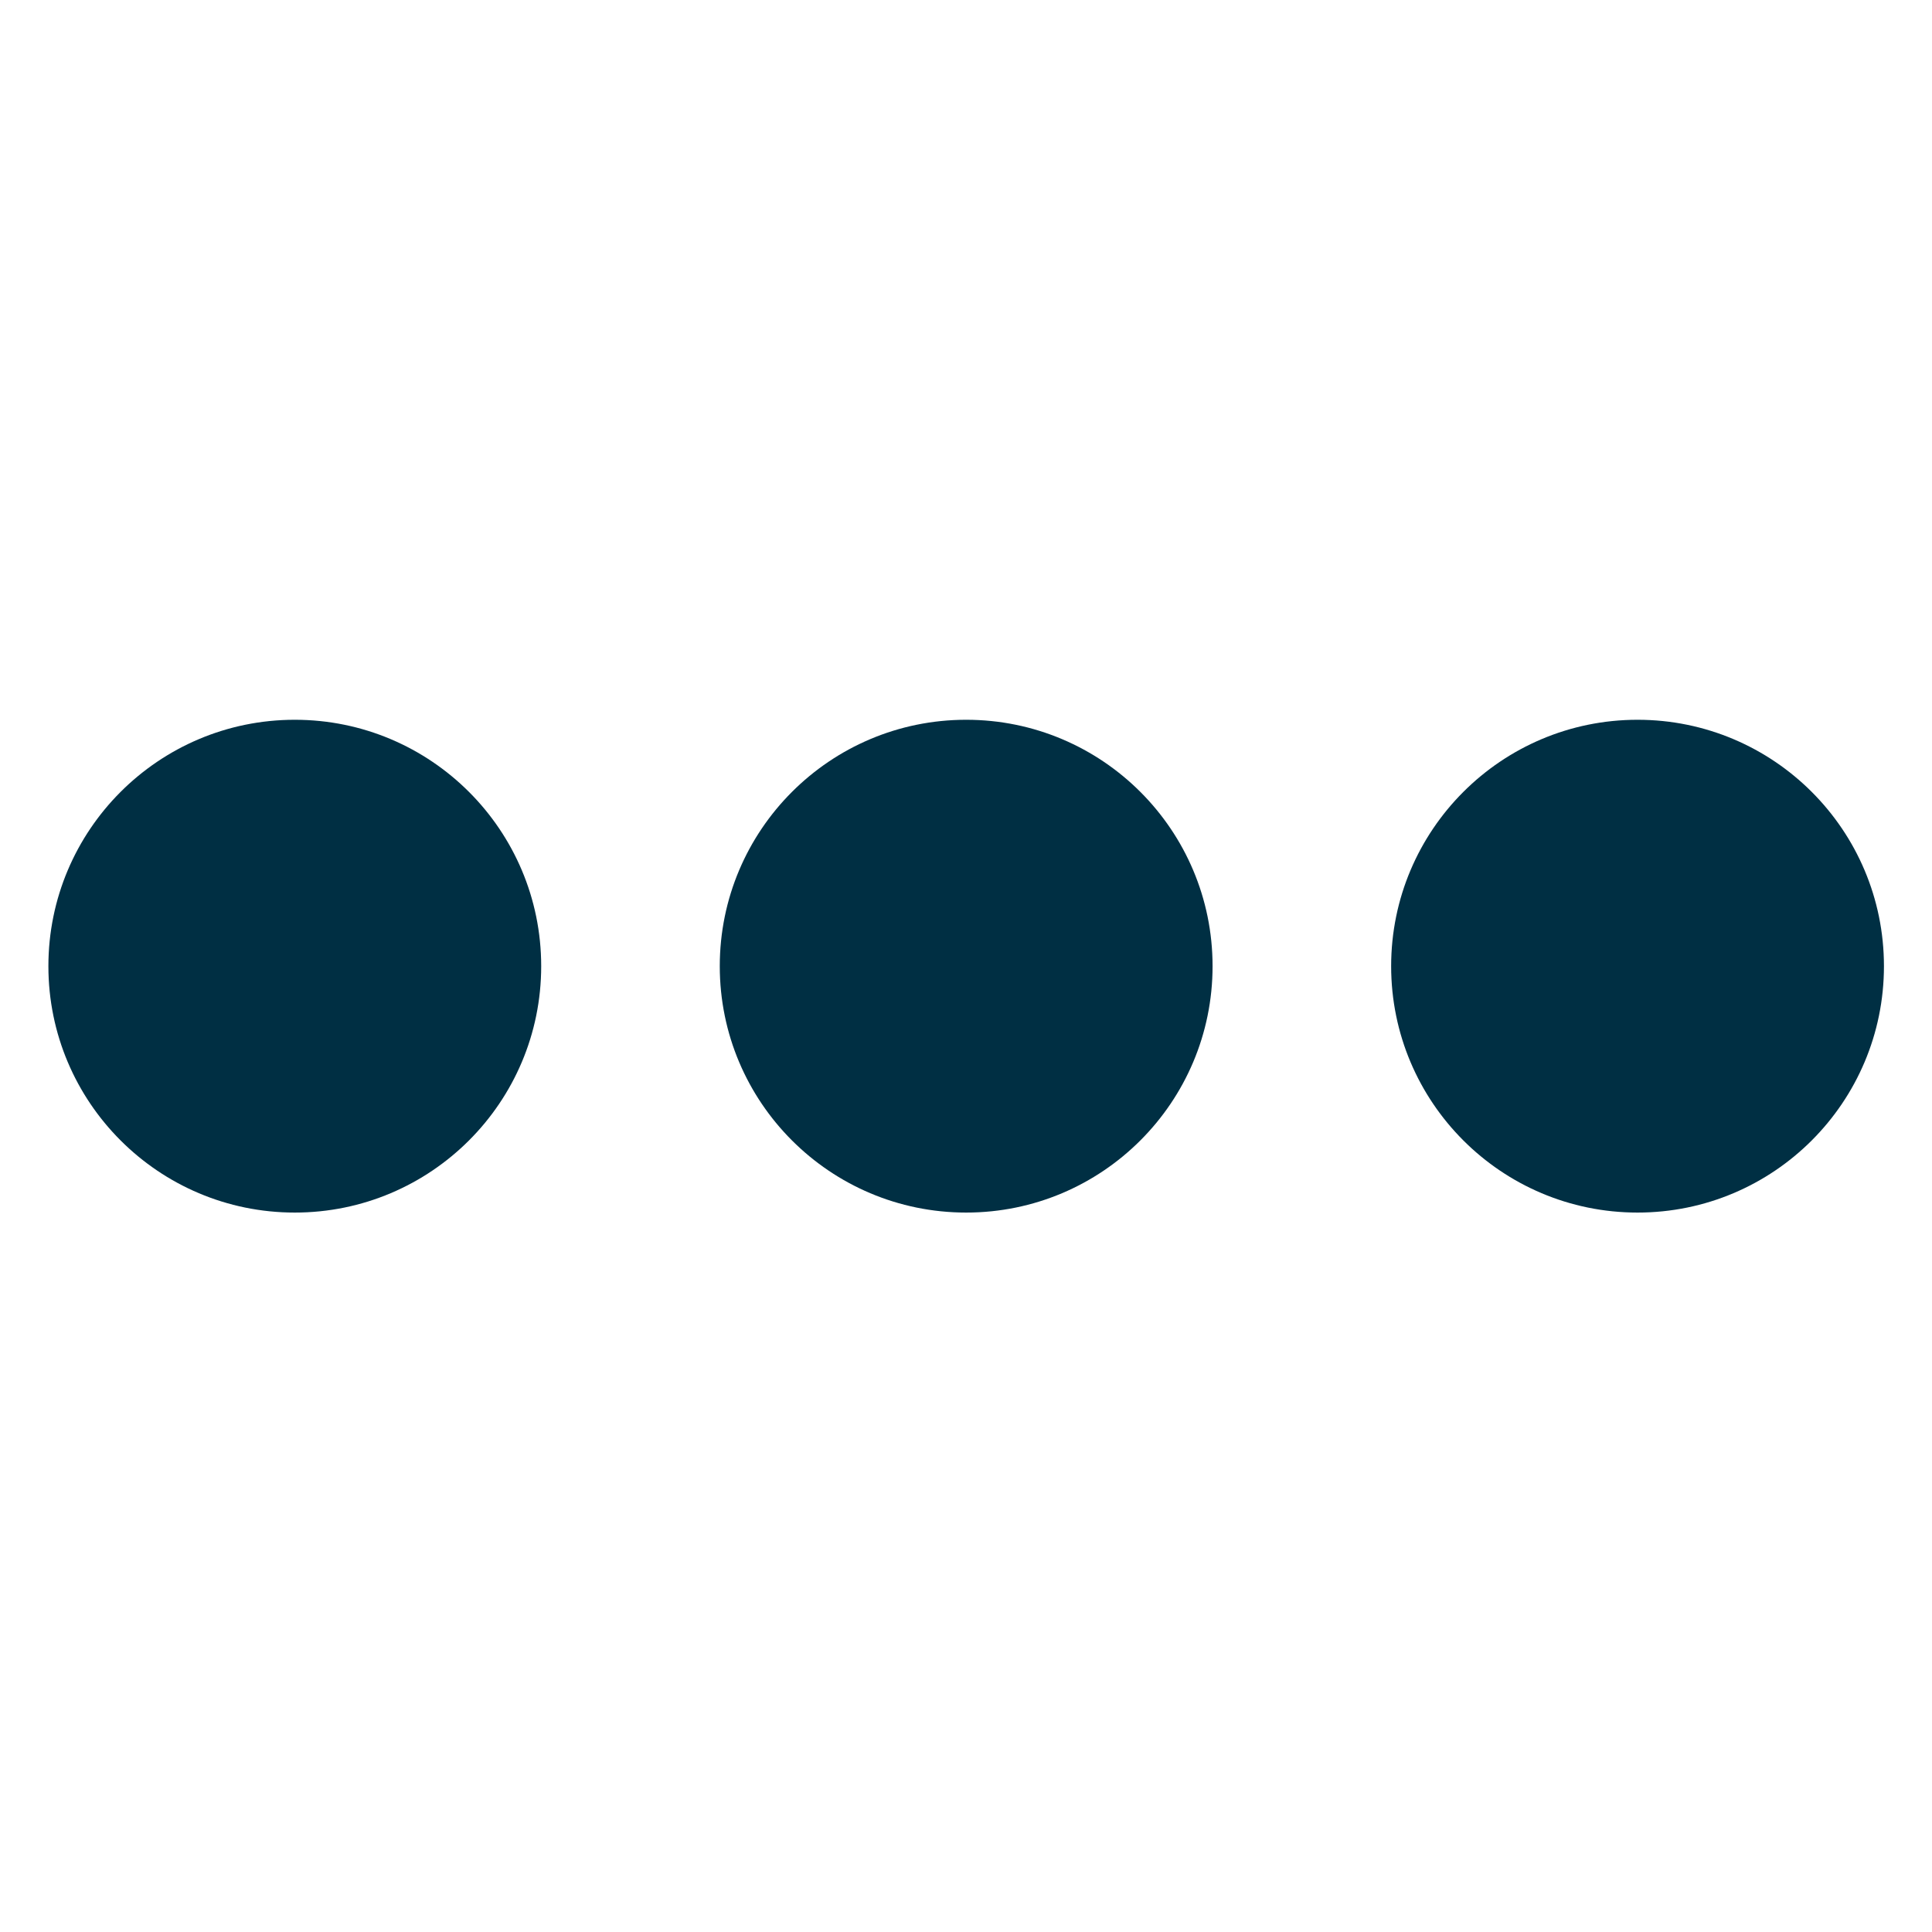
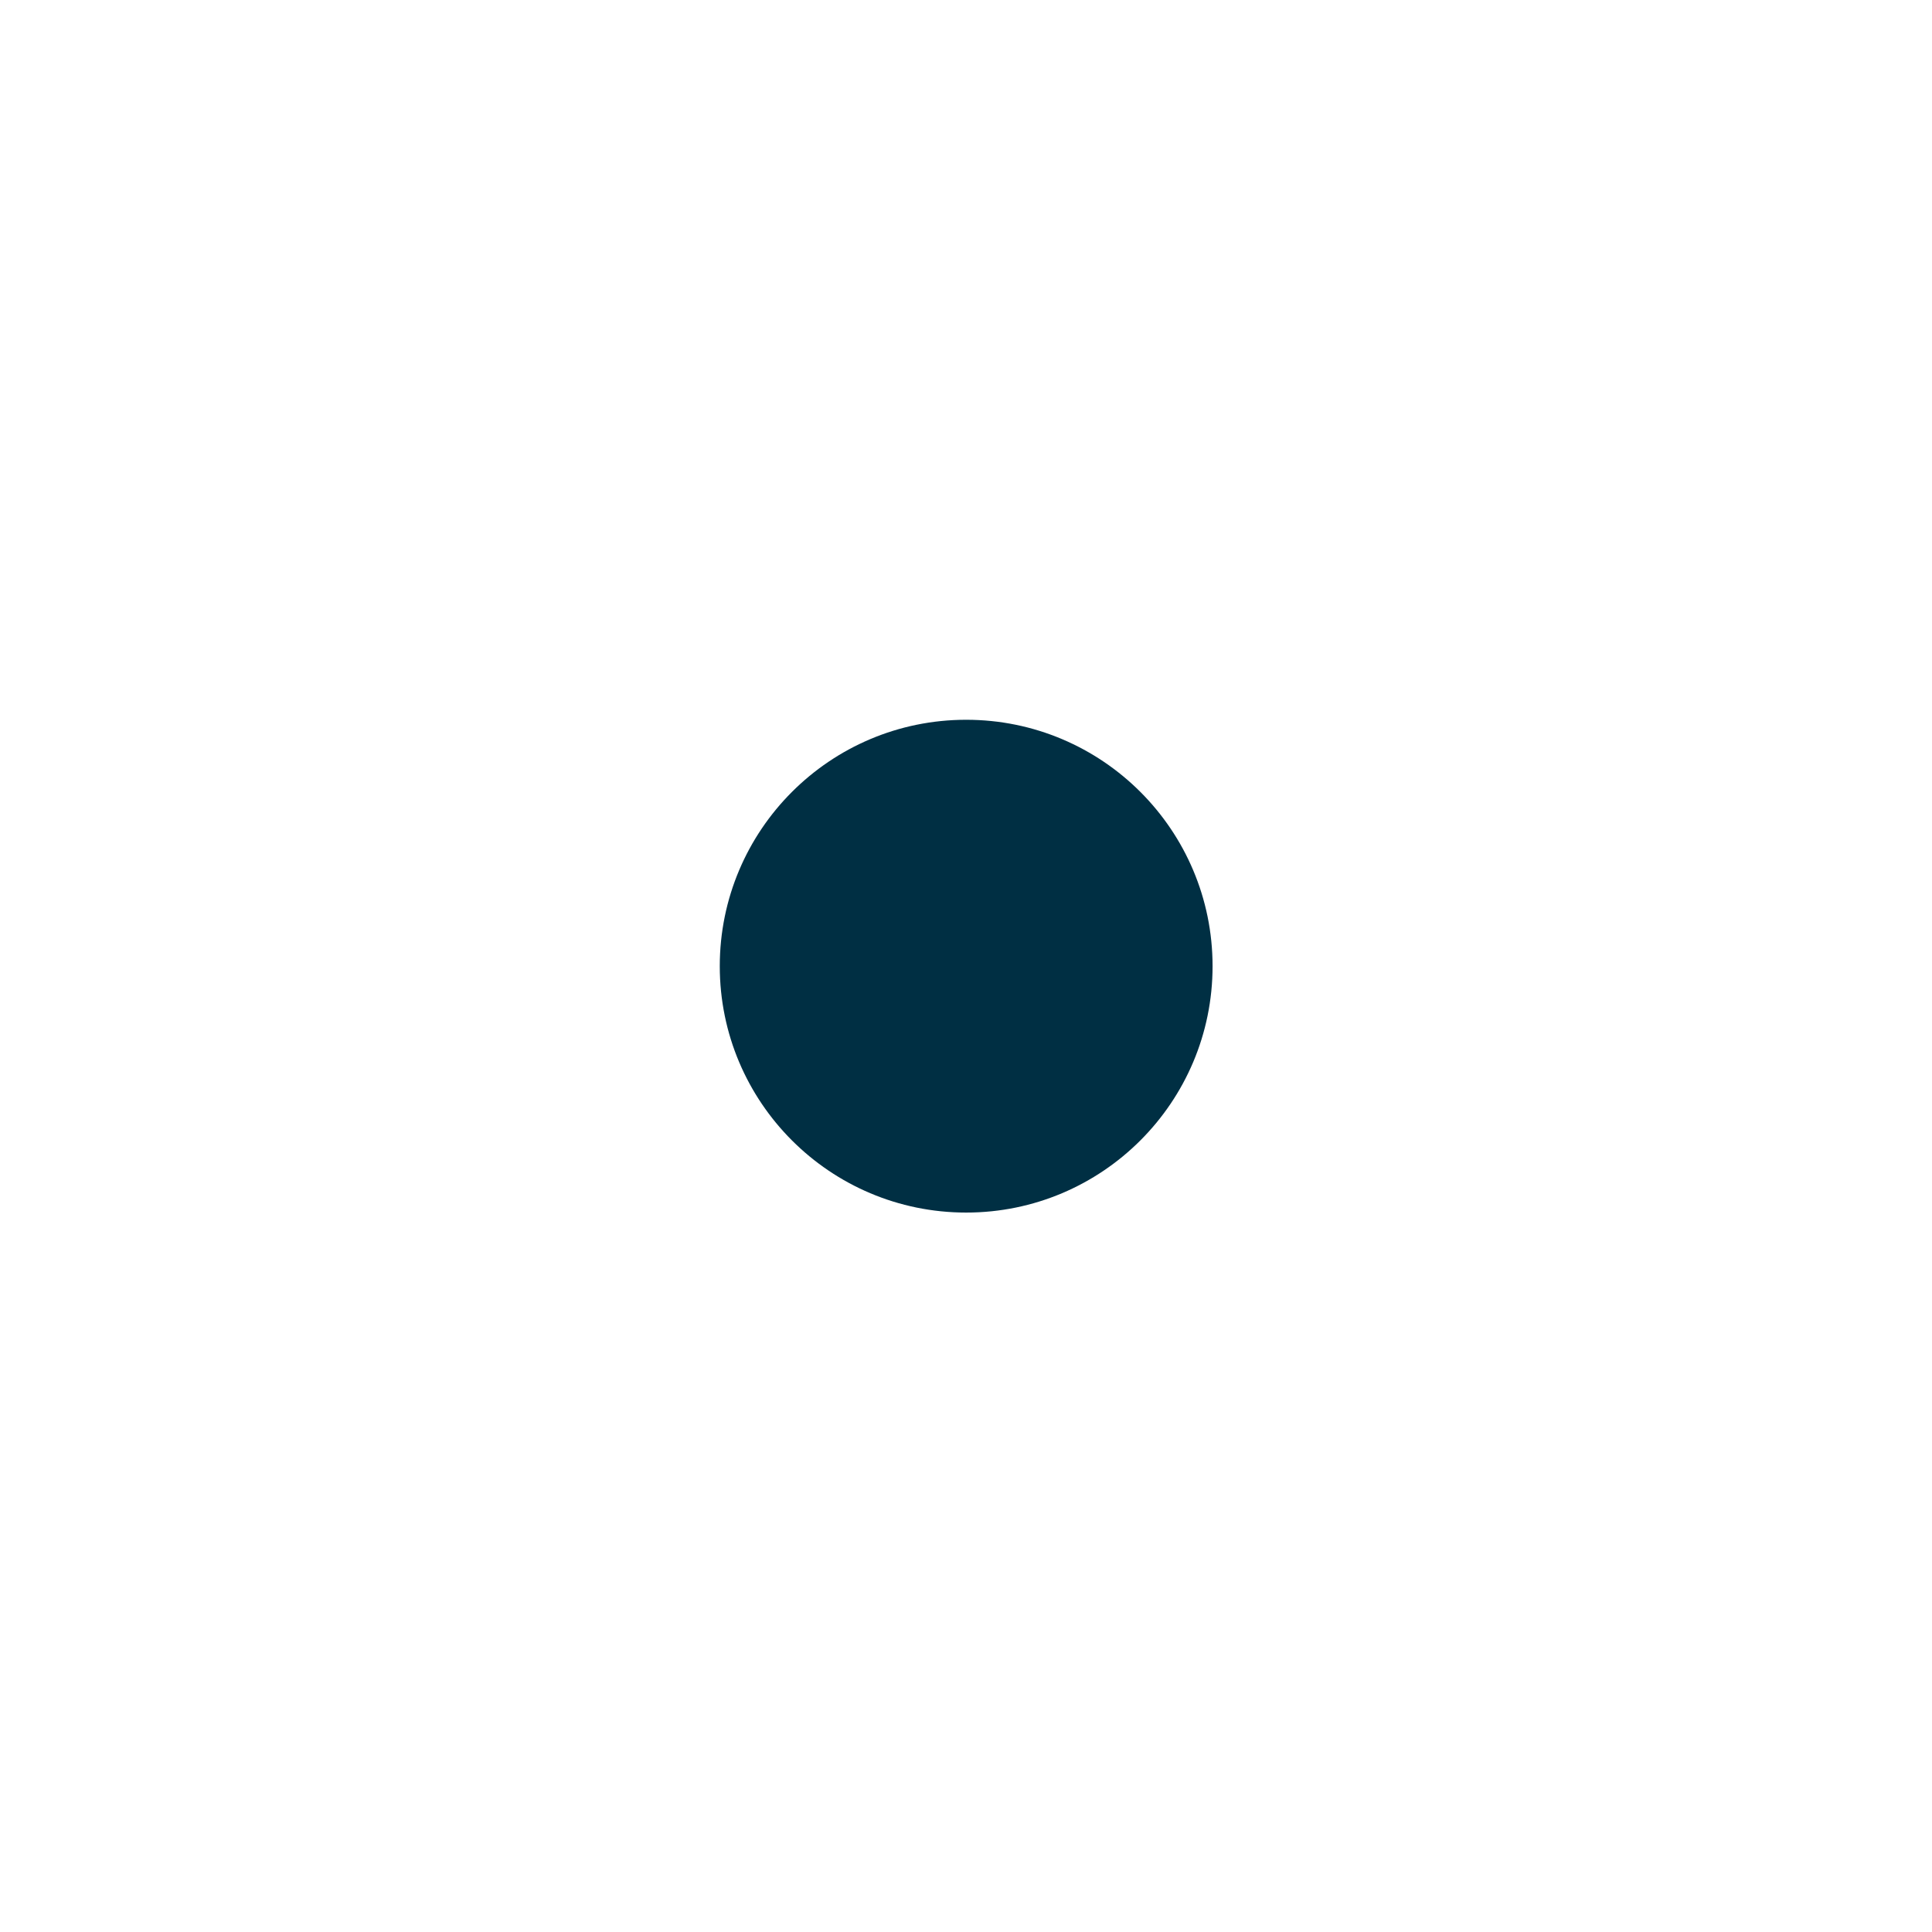
<svg xmlns="http://www.w3.org/2000/svg" id="Layer_1" data-name="Layer 1" viewBox="0 0 56.69 56.69">
  <defs>
    <style>.cls-1{fill:#002f43;}</style>
  </defs>
  <circle class="cls-1" cx="28.35" cy="28.35" r="7.23" />
-   <circle class="cls-1" cx="8.65" cy="28.35" r="7.23" />
-   <circle class="cls-1" cx="48.05" cy="28.35" r="7.23" />
</svg>